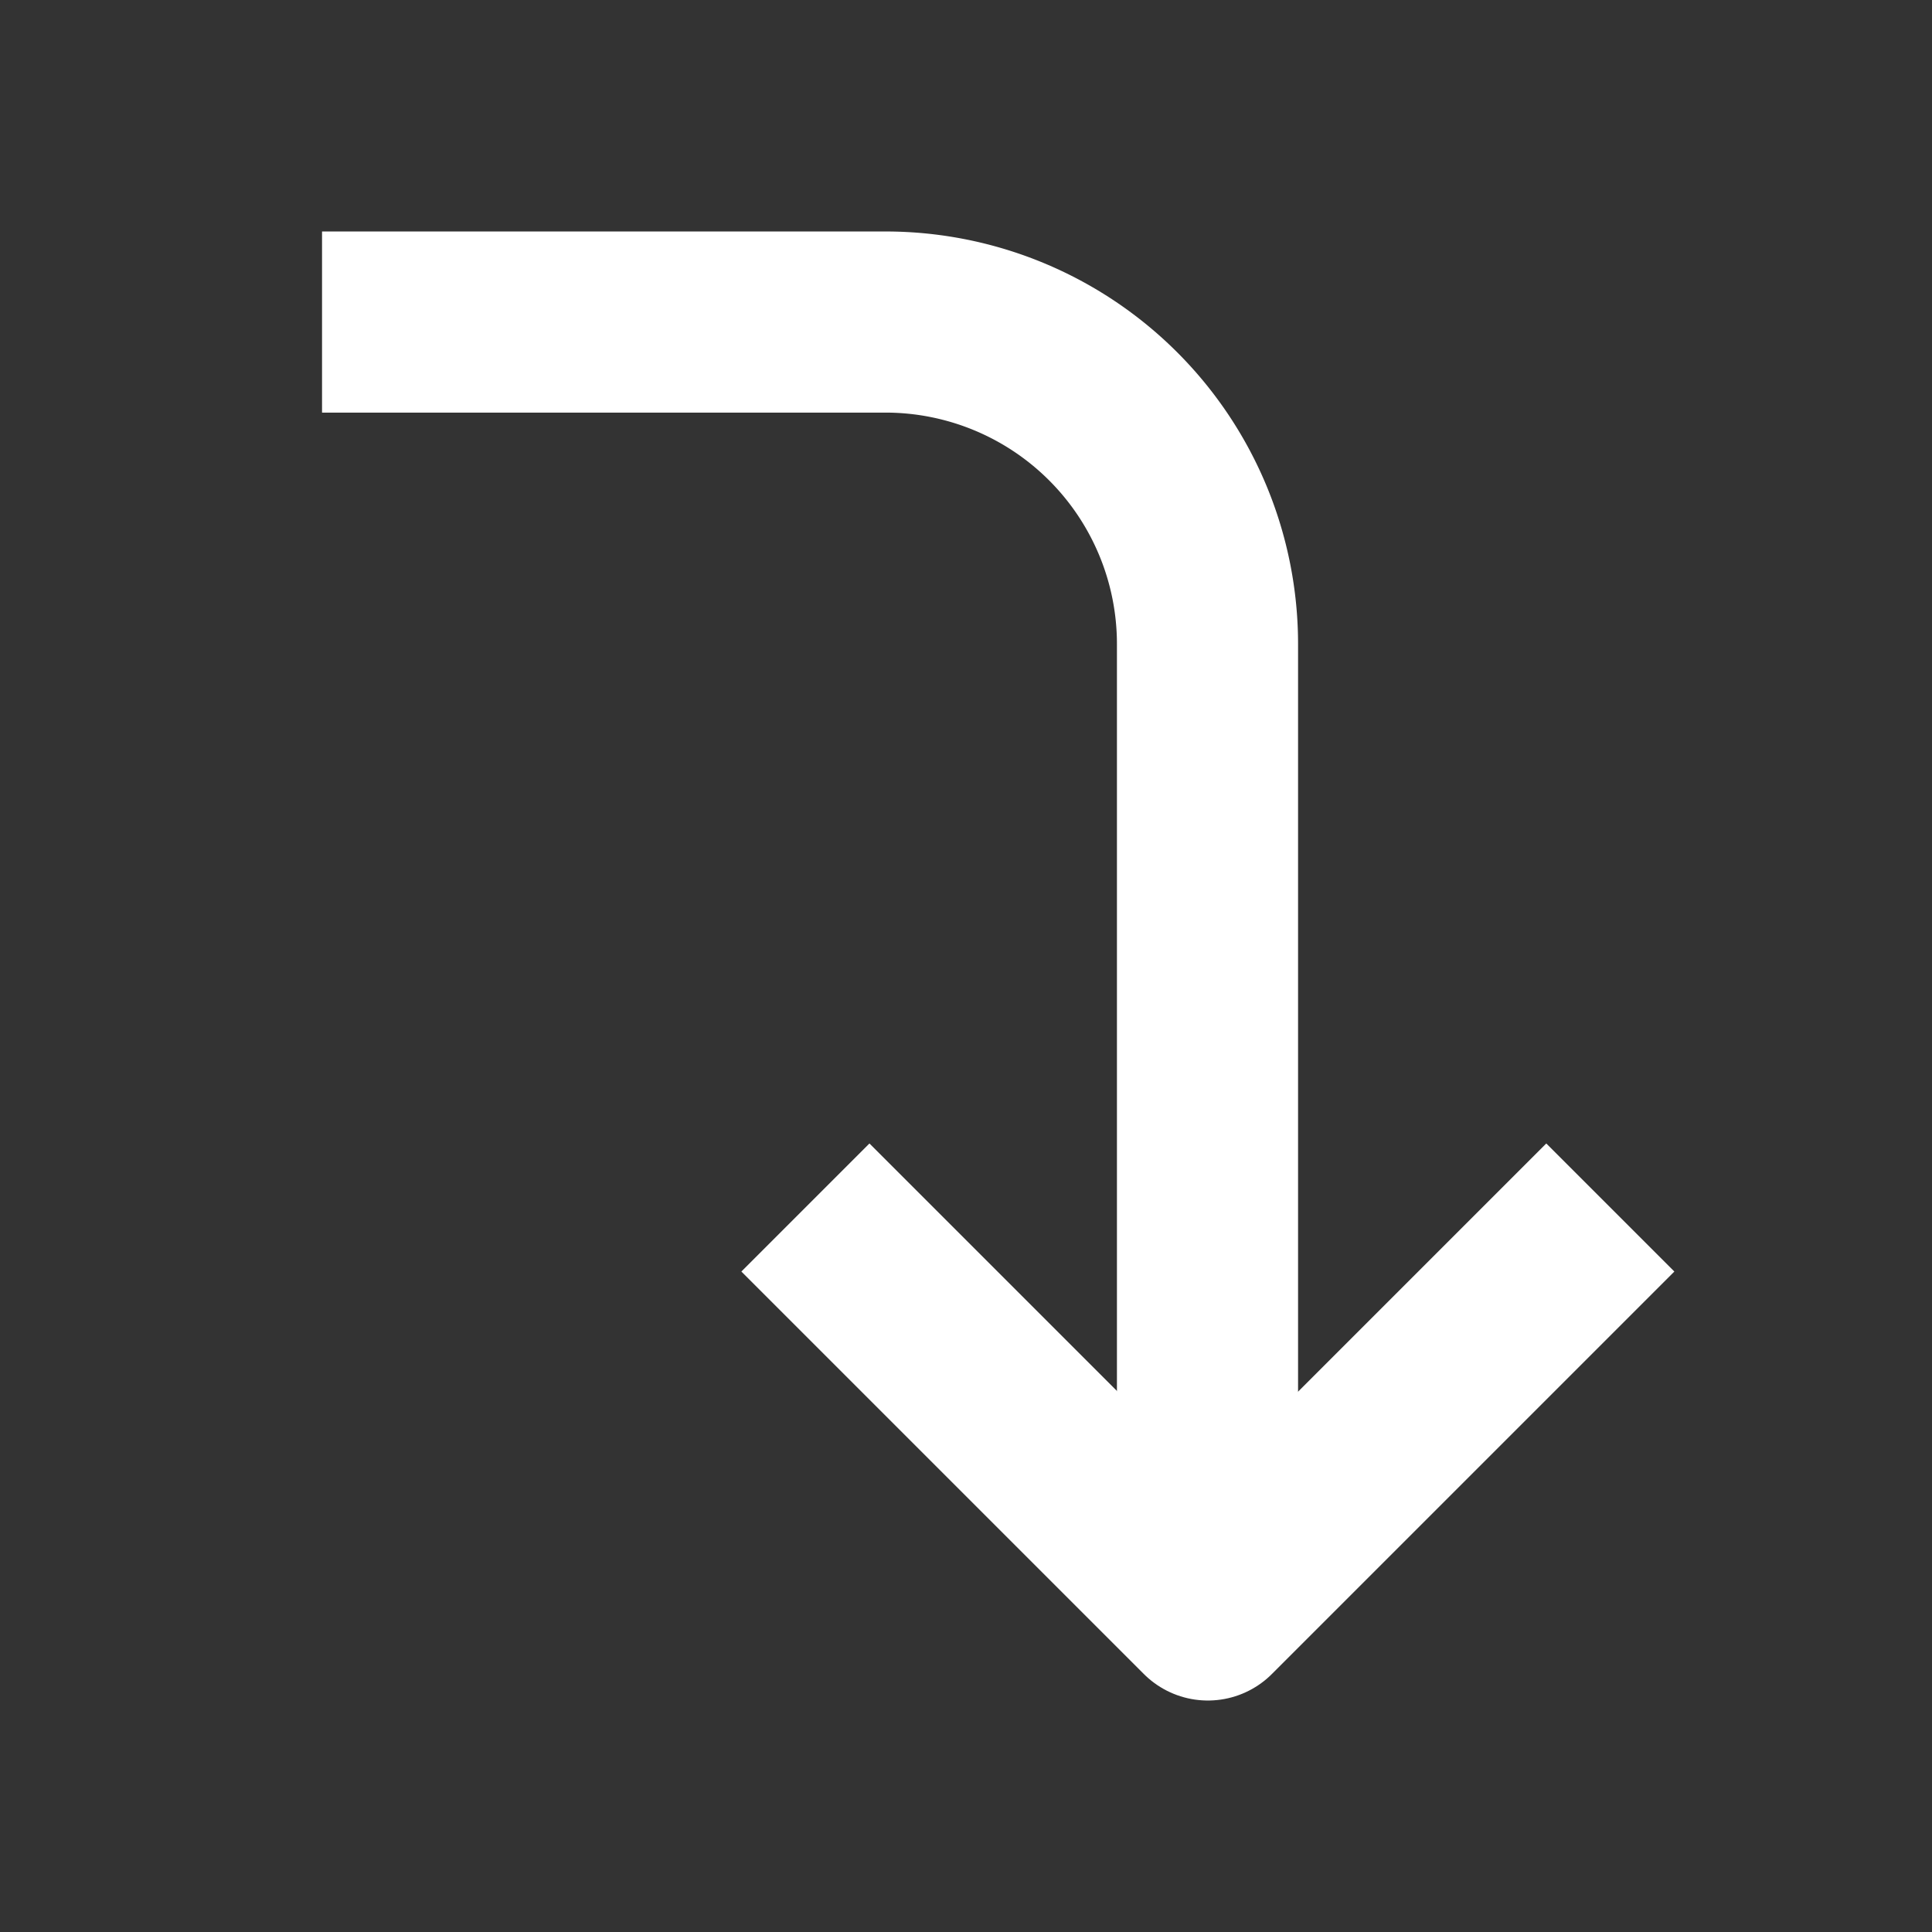
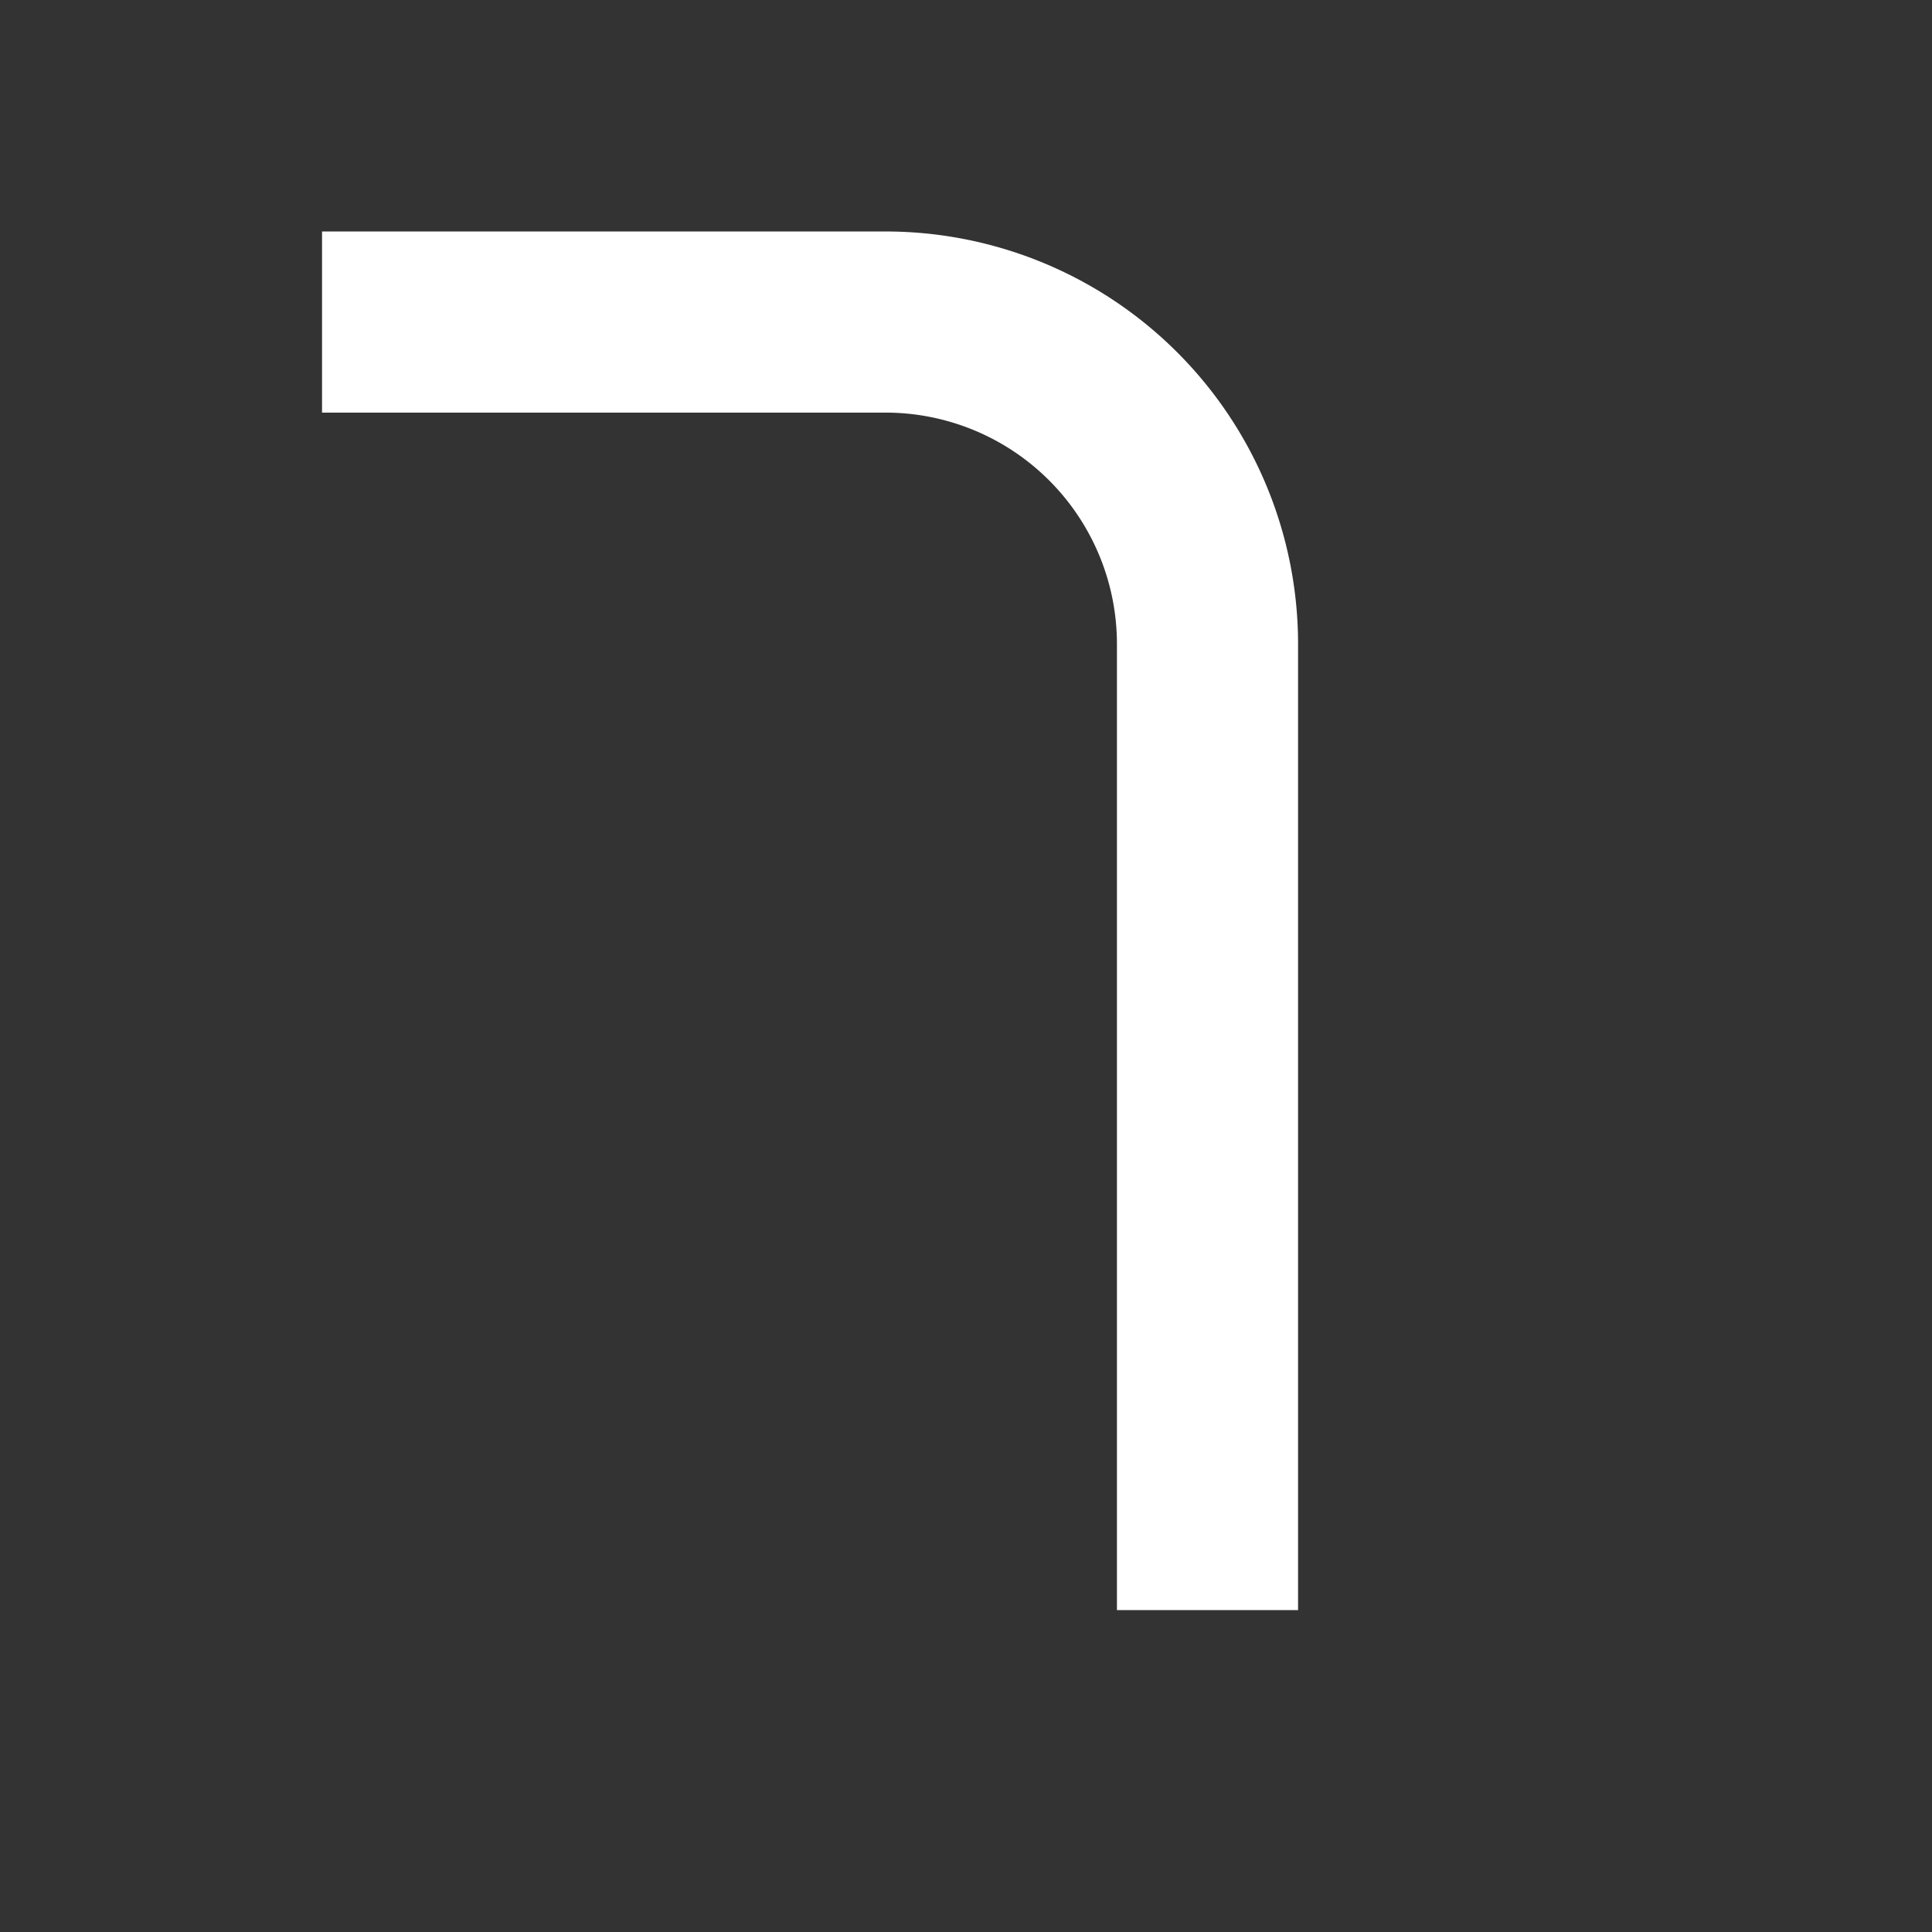
<svg xmlns="http://www.w3.org/2000/svg" width="16" height="16" fill="none">
  <rect width="100%" height="100%" fill="#333333" stroke="none" />
-   <path stroke="#fff" stroke-linejoin="round" stroke-width="1.5" d="m6.67 10 3.333 3.333L13.336 10" />
  <path stroke="#fff" stroke-linejoin="round" stroke-width="1.5" d="M2.667 2.667h4.666A2.667 2.667 0 0 1 10 5.334v8" />
</svg>